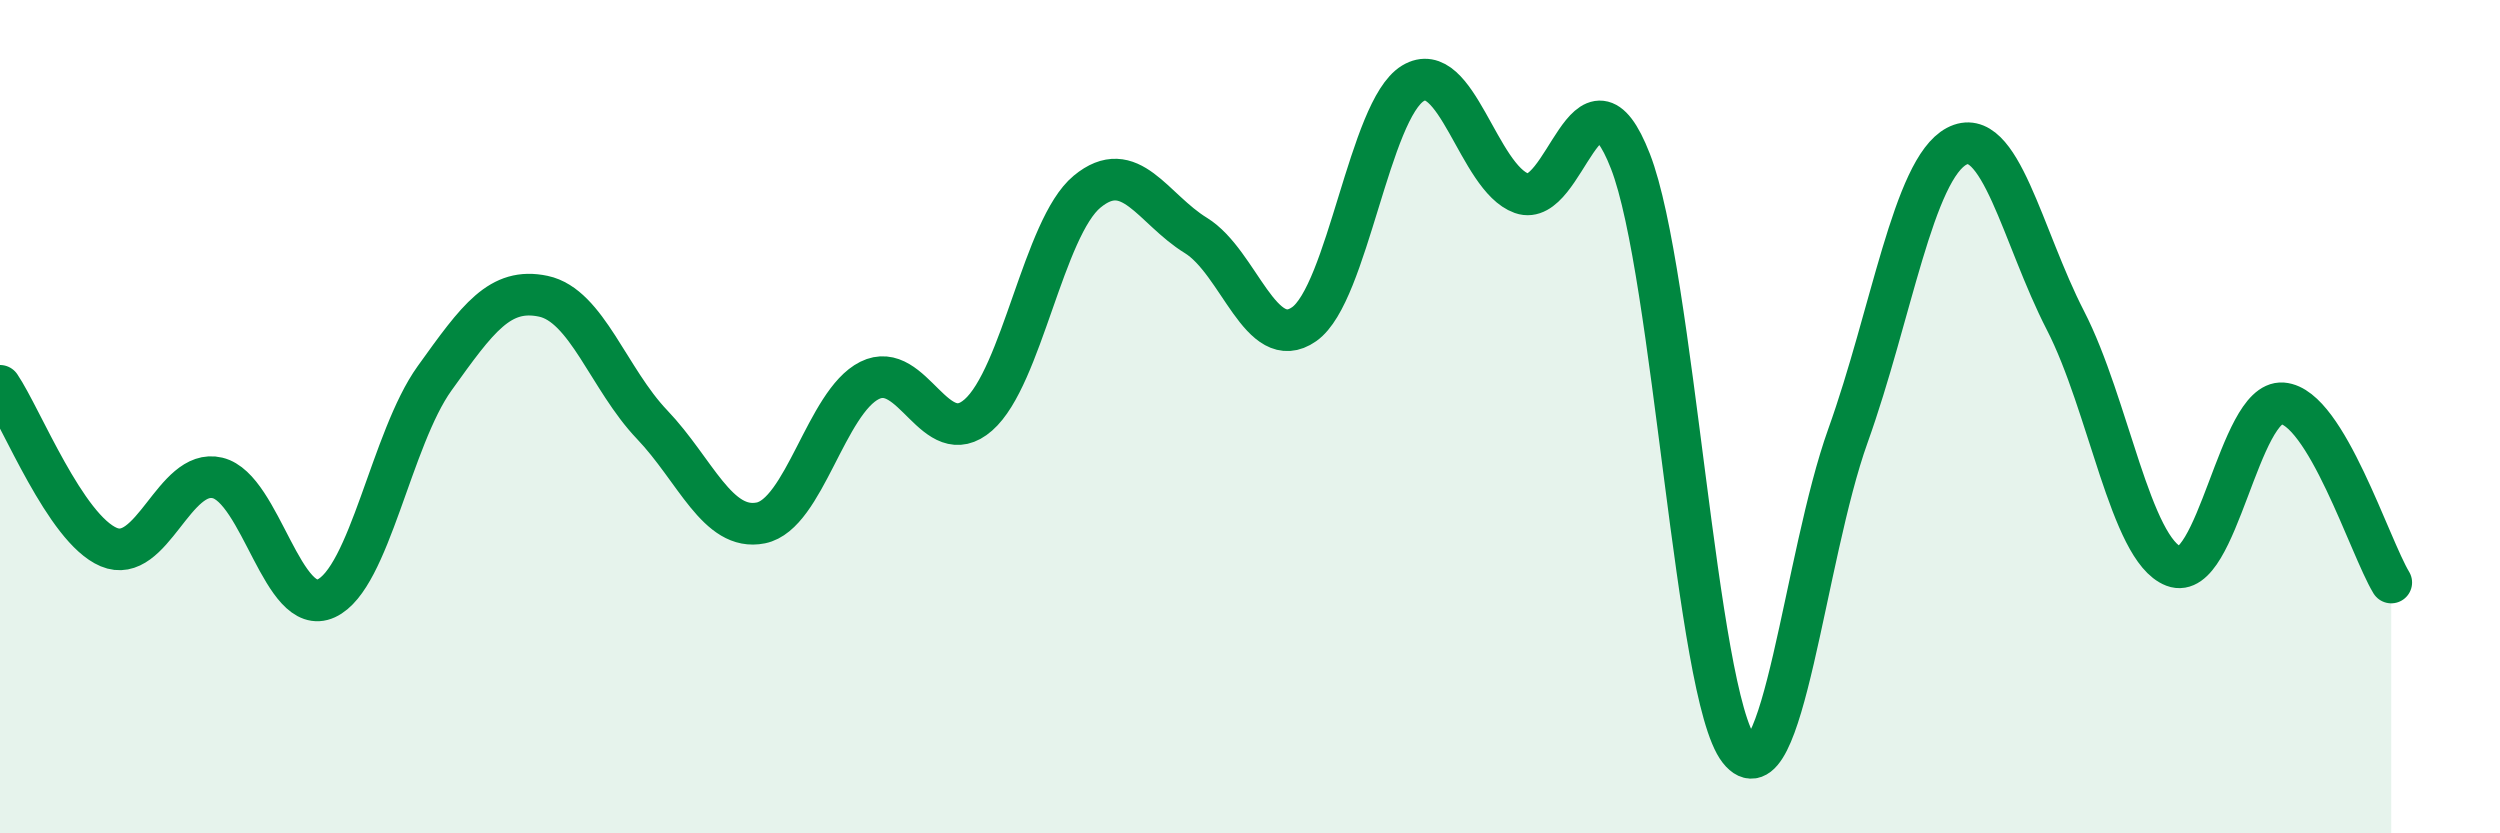
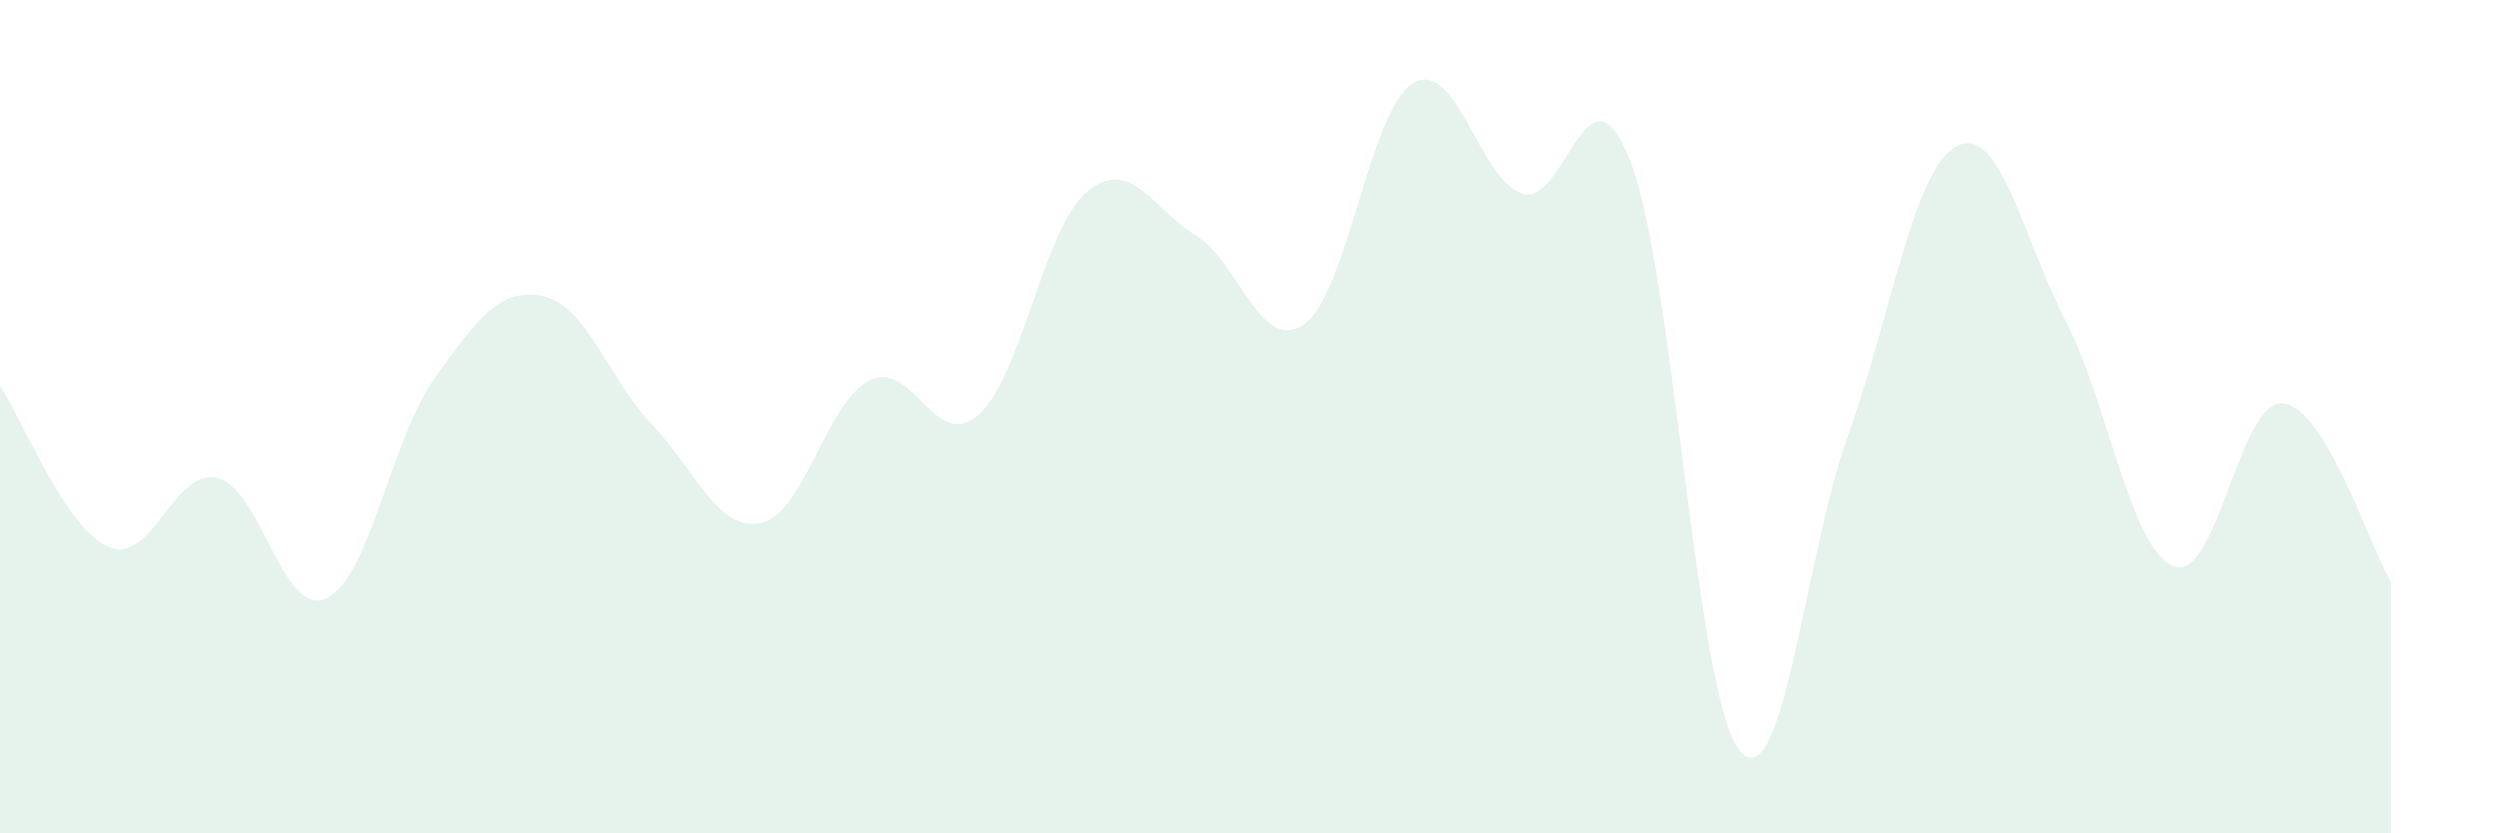
<svg xmlns="http://www.w3.org/2000/svg" width="60" height="20" viewBox="0 0 60 20">
  <path d="M 0,9.26 C 0.52,10.03 1.57,12.69 2.61,13.13 C 3.65,13.57 4.18,11.22 5.22,11.47 C 6.26,11.72 6.79,14.84 7.83,14.36 C 8.87,13.88 9.39,10.53 10.43,9.08 C 11.47,7.63 12,6.89 13.04,7.11 C 14.08,7.33 14.61,9.1 15.65,10.19 C 16.69,11.28 17.22,12.76 18.26,12.55 C 19.3,12.34 19.83,9.65 20.87,9.13 C 21.91,8.61 22.44,10.87 23.48,9.96 C 24.52,9.05 25.05,5.46 26.09,4.6 C 27.13,3.74 27.66,5.01 28.7,5.65 C 29.74,6.29 30.26,8.51 31.3,7.78 C 32.34,7.05 32.87,2.63 33.91,2 C 34.95,1.37 35.48,4.27 36.52,4.64 C 37.56,5.01 38.09,1.2 39.13,3.87 C 40.17,6.54 40.7,16.68 41.74,18 C 42.78,19.32 43.31,13.36 44.35,10.46 C 45.39,7.56 45.92,4.06 46.96,3.51 C 48,2.96 48.53,5.67 49.57,7.69 C 50.61,9.71 51.13,13.19 52.17,13.59 C 53.21,13.99 53.74,9.6 54.78,9.68 C 55.82,9.76 56.87,13.12 57.39,13.98L57.39 20L0 20Z" fill="#008740" opacity="0.1" stroke-linecap="round" stroke-linejoin="round" />
-   <path d="M 0,9.26 C 0.52,10.03 1.57,12.69 2.61,13.13 C 3.65,13.57 4.18,11.22 5.22,11.47 C 6.26,11.72 6.79,14.84 7.83,14.36 C 8.87,13.88 9.39,10.53 10.43,9.08 C 11.47,7.63 12,6.89 13.04,7.11 C 14.08,7.33 14.61,9.1 15.65,10.19 C 16.69,11.28 17.22,12.76 18.26,12.55 C 19.3,12.34 19.83,9.65 20.87,9.13 C 21.91,8.61 22.44,10.87 23.48,9.96 C 24.52,9.05 25.05,5.46 26.09,4.6 C 27.13,3.74 27.66,5.01 28.7,5.65 C 29.74,6.29 30.26,8.51 31.3,7.78 C 32.34,7.05 32.87,2.63 33.91,2 C 34.95,1.37 35.48,4.27 36.52,4.64 C 37.56,5.01 38.09,1.2 39.13,3.87 C 40.17,6.54 40.7,16.68 41.74,18 C 42.78,19.32 43.31,13.36 44.35,10.46 C 45.39,7.56 45.92,4.06 46.96,3.51 C 48,2.96 48.53,5.67 49.57,7.69 C 50.61,9.71 51.13,13.19 52.17,13.59 C 53.21,13.99 53.74,9.6 54.78,9.68 C 55.82,9.76 56.87,13.12 57.39,13.98" stroke="#008740" stroke-width="1" fill="none" stroke-linecap="round" stroke-linejoin="round" />
</svg>